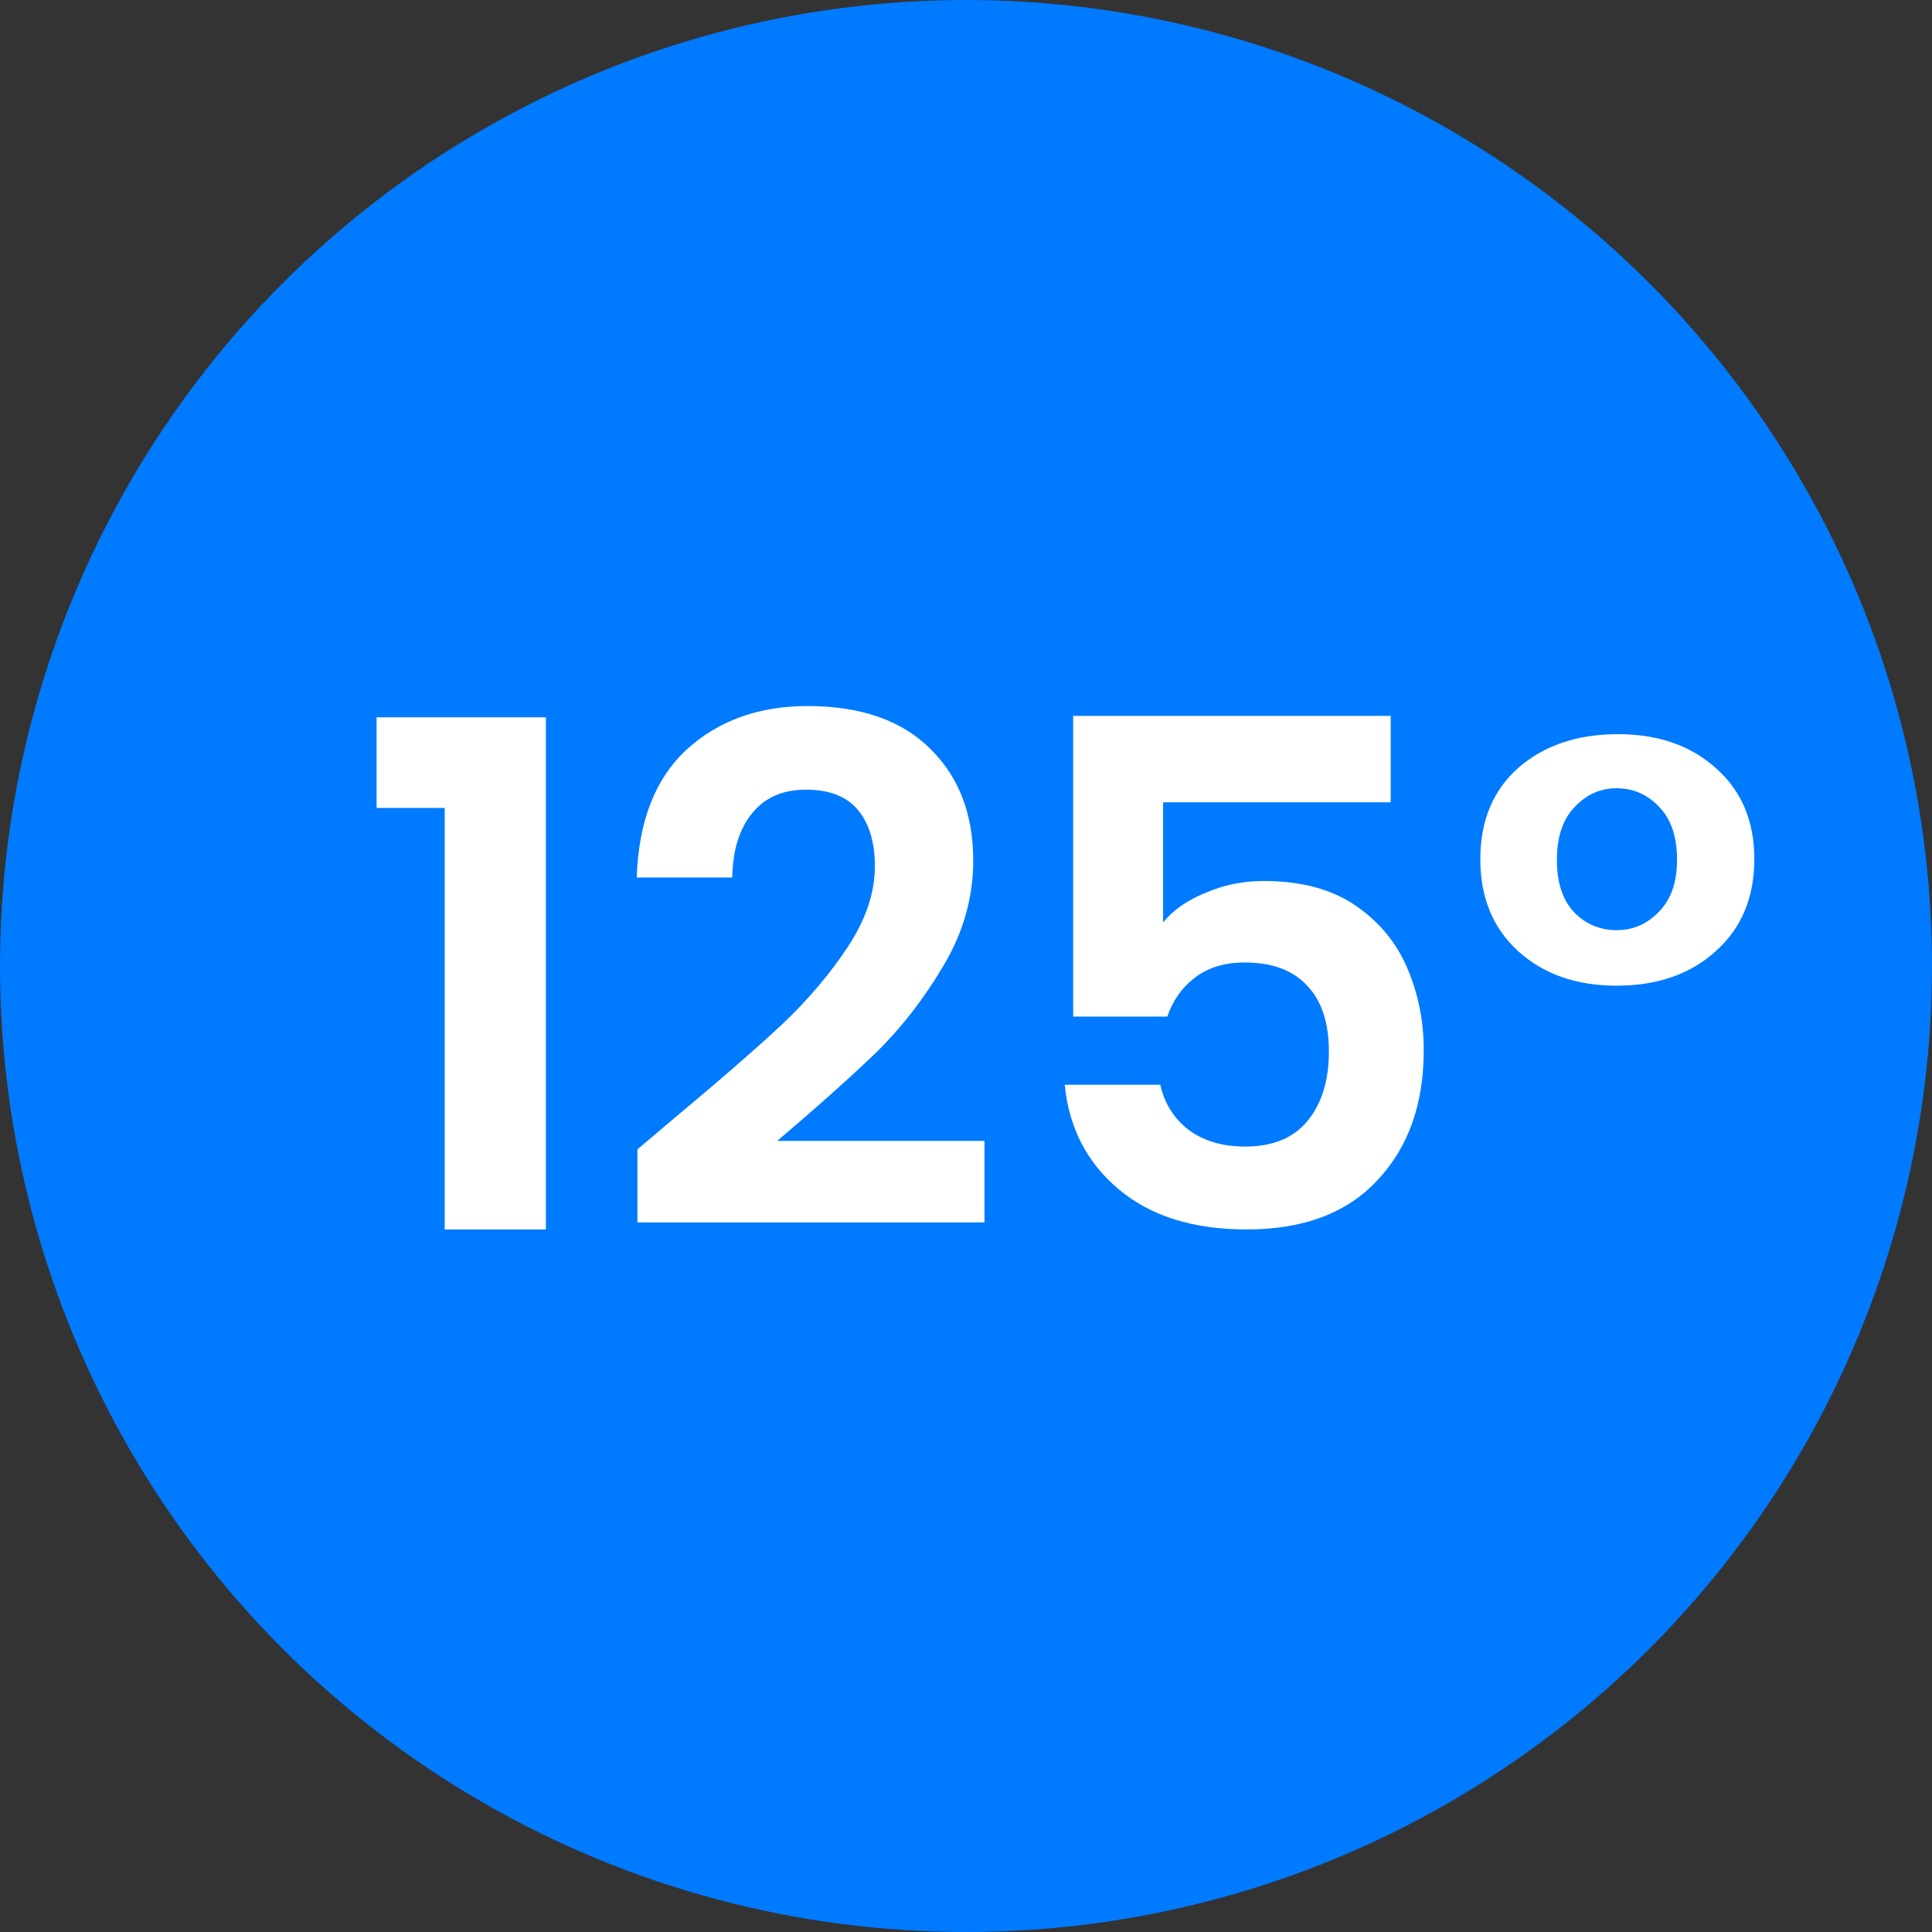
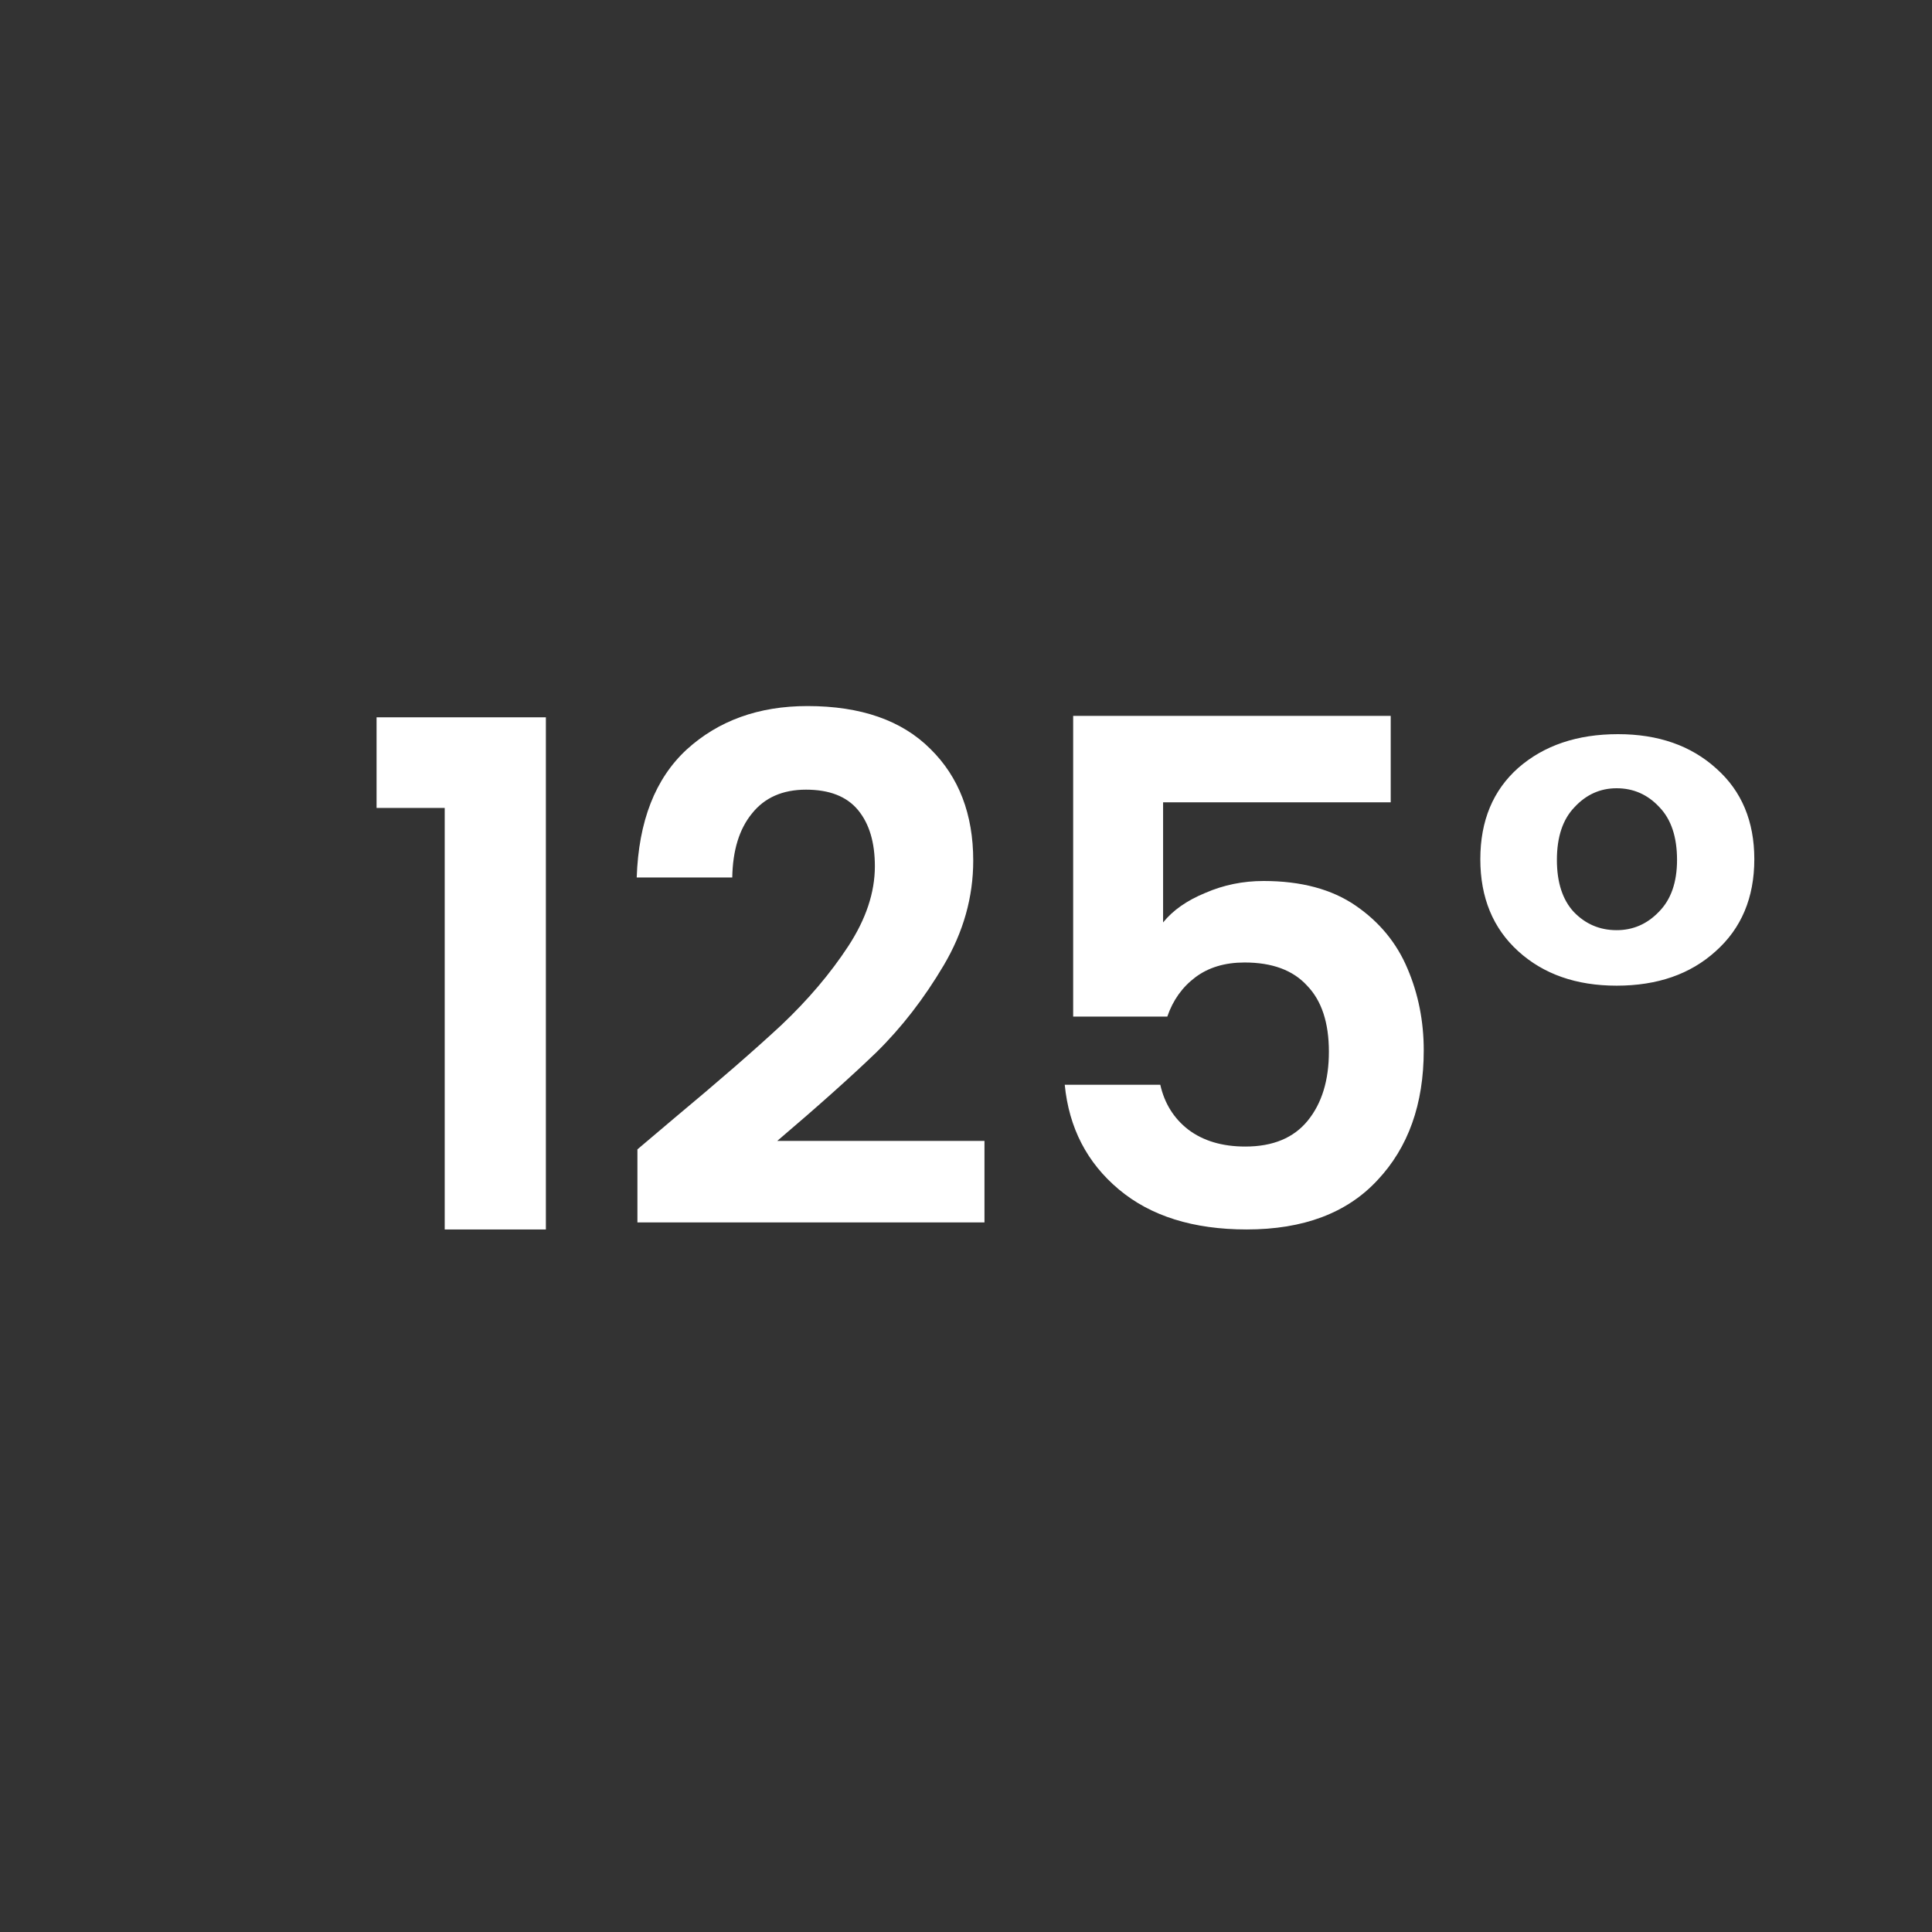
<svg xmlns="http://www.w3.org/2000/svg" width="66" height="66" viewBox="0 0 66 66" fill="none">
  <rect x="0" y="0" width="66" height="66" fill="#333333" stroke="none" />
-   <circle cx="33" cy="33" r="33" fill="#007AFF" />
  <path d="M12.864 27.6V24.504H18.648V42H15.192V27.6H12.864ZM23.023 38.208C24.559 36.928 25.783 35.864 26.695 35.016C27.607 34.152 28.367 33.256 28.975 32.328C29.583 31.4 29.887 30.488 29.887 29.592C29.887 28.776 29.695 28.136 29.311 27.672C28.927 27.208 28.335 26.976 27.535 26.976C26.735 26.976 26.119 27.248 25.687 27.792C25.255 28.32 25.031 29.048 25.015 29.976H21.751C21.815 28.056 22.383 26.6 23.455 25.608C24.543 24.616 25.919 24.12 27.583 24.12C29.407 24.12 30.807 24.608 31.783 25.584C32.759 26.544 33.247 27.816 33.247 29.4C33.247 30.648 32.911 31.84 32.239 32.976C31.567 34.112 30.799 35.104 29.935 35.952C29.071 36.784 27.943 37.792 26.551 38.976H33.631V41.76H21.775V39.264L23.023 38.208ZM47.509 27.408H39.733V31.512C40.069 31.096 40.549 30.76 41.173 30.504C41.797 30.232 42.461 30.096 43.165 30.096C44.445 30.096 45.493 30.376 46.309 30.936C47.125 31.496 47.717 32.216 48.085 33.096C48.453 33.96 48.637 34.888 48.637 35.88C48.637 37.72 48.109 39.2 47.053 40.32C46.013 41.44 44.525 42 42.589 42C40.765 42 39.309 41.544 38.221 40.632C37.133 39.72 36.517 38.528 36.373 37.056H39.637C39.781 37.696 40.101 38.208 40.597 38.592C41.109 38.976 41.757 39.168 42.541 39.168C43.485 39.168 44.197 38.872 44.677 38.28C45.157 37.688 45.397 36.904 45.397 35.928C45.397 34.936 45.149 34.184 44.653 33.672C44.173 33.144 43.461 32.88 42.517 32.88C41.845 32.88 41.285 33.048 40.837 33.384C40.389 33.72 40.069 34.168 39.877 34.728H36.661V24.456H47.509V27.408ZM50.57 29.352C50.57 28.04 51.002 27 51.866 26.232C52.746 25.464 53.882 25.08 55.274 25.08C56.65 25.08 57.77 25.472 58.634 26.256C59.498 27.024 59.93 28.056 59.93 29.352C59.93 30.664 59.49 31.712 58.61 32.496C57.746 33.28 56.618 33.672 55.226 33.672C53.85 33.672 52.73 33.28 51.866 32.496C51.002 31.712 50.57 30.664 50.57 29.352ZM57.29 29.376C57.29 28.592 57.09 27.992 56.69 27.576C56.29 27.144 55.802 26.928 55.226 26.928C54.666 26.928 54.186 27.144 53.786 27.576C53.386 27.992 53.186 28.592 53.186 29.376C53.186 30.144 53.378 30.736 53.762 31.152C54.162 31.568 54.65 31.776 55.226 31.776C55.786 31.776 56.266 31.568 56.666 31.152C57.082 30.736 57.29 30.144 57.29 29.376Z" fill="white" />
</svg>